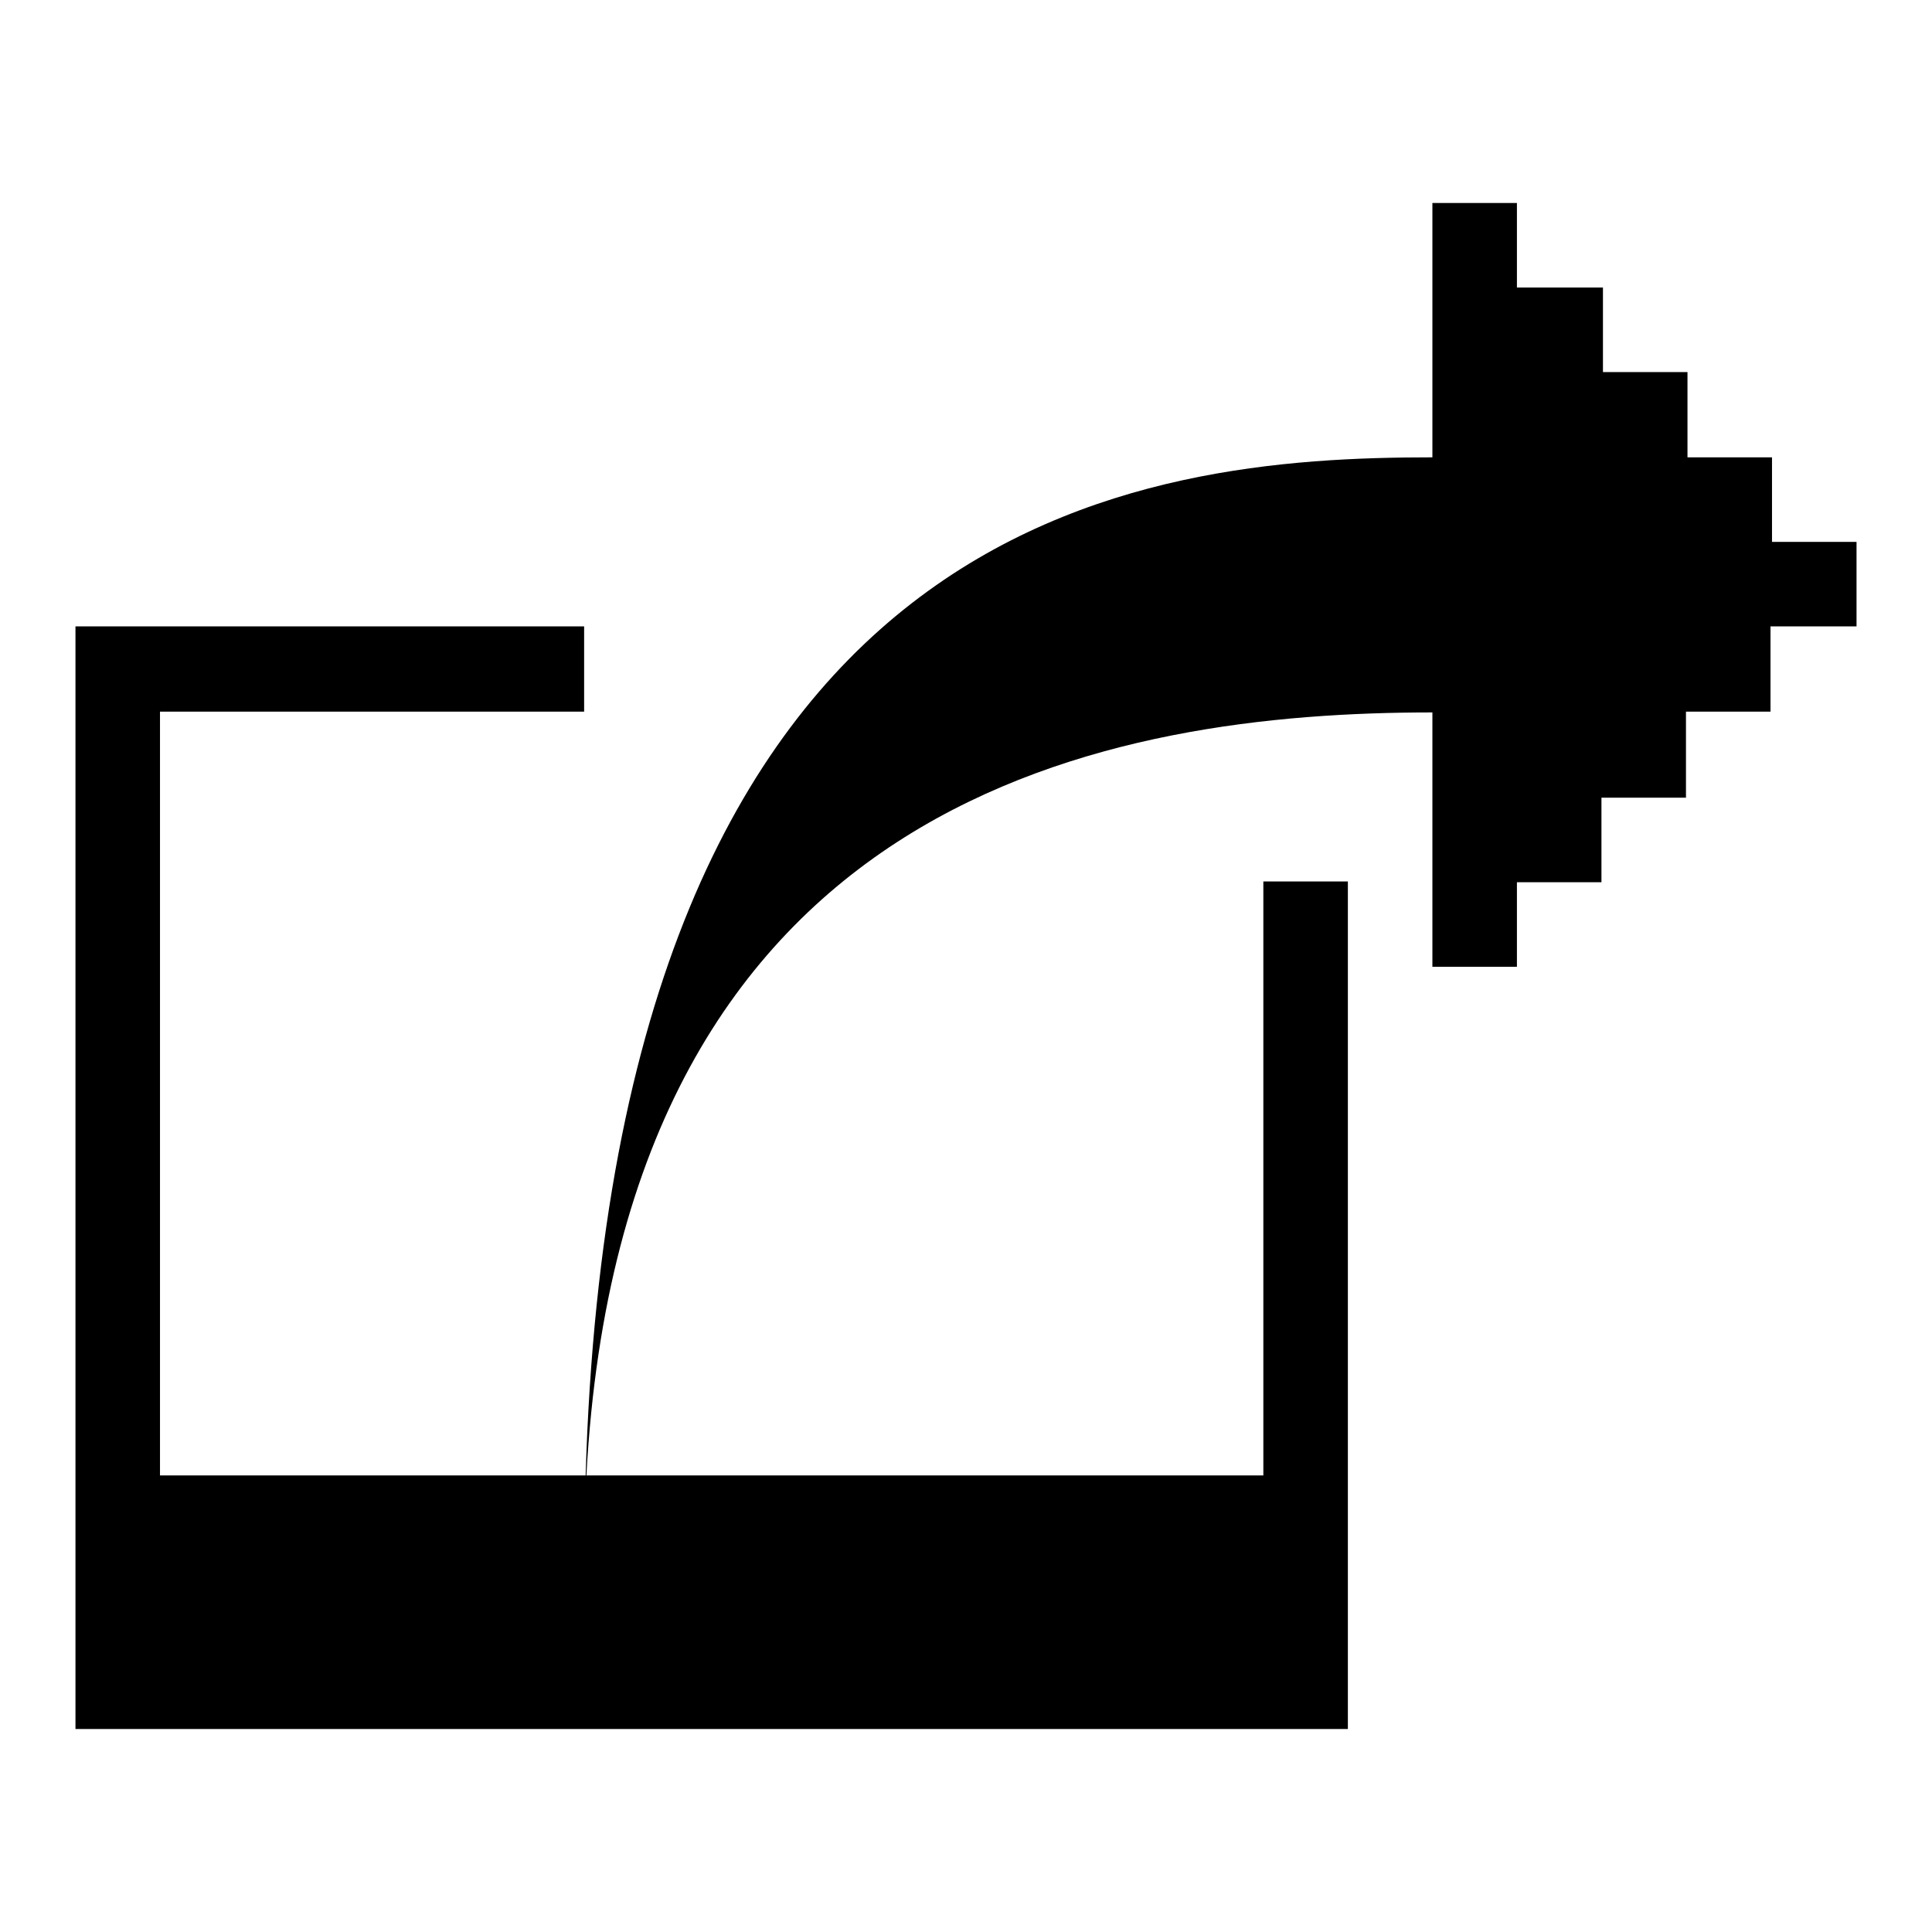
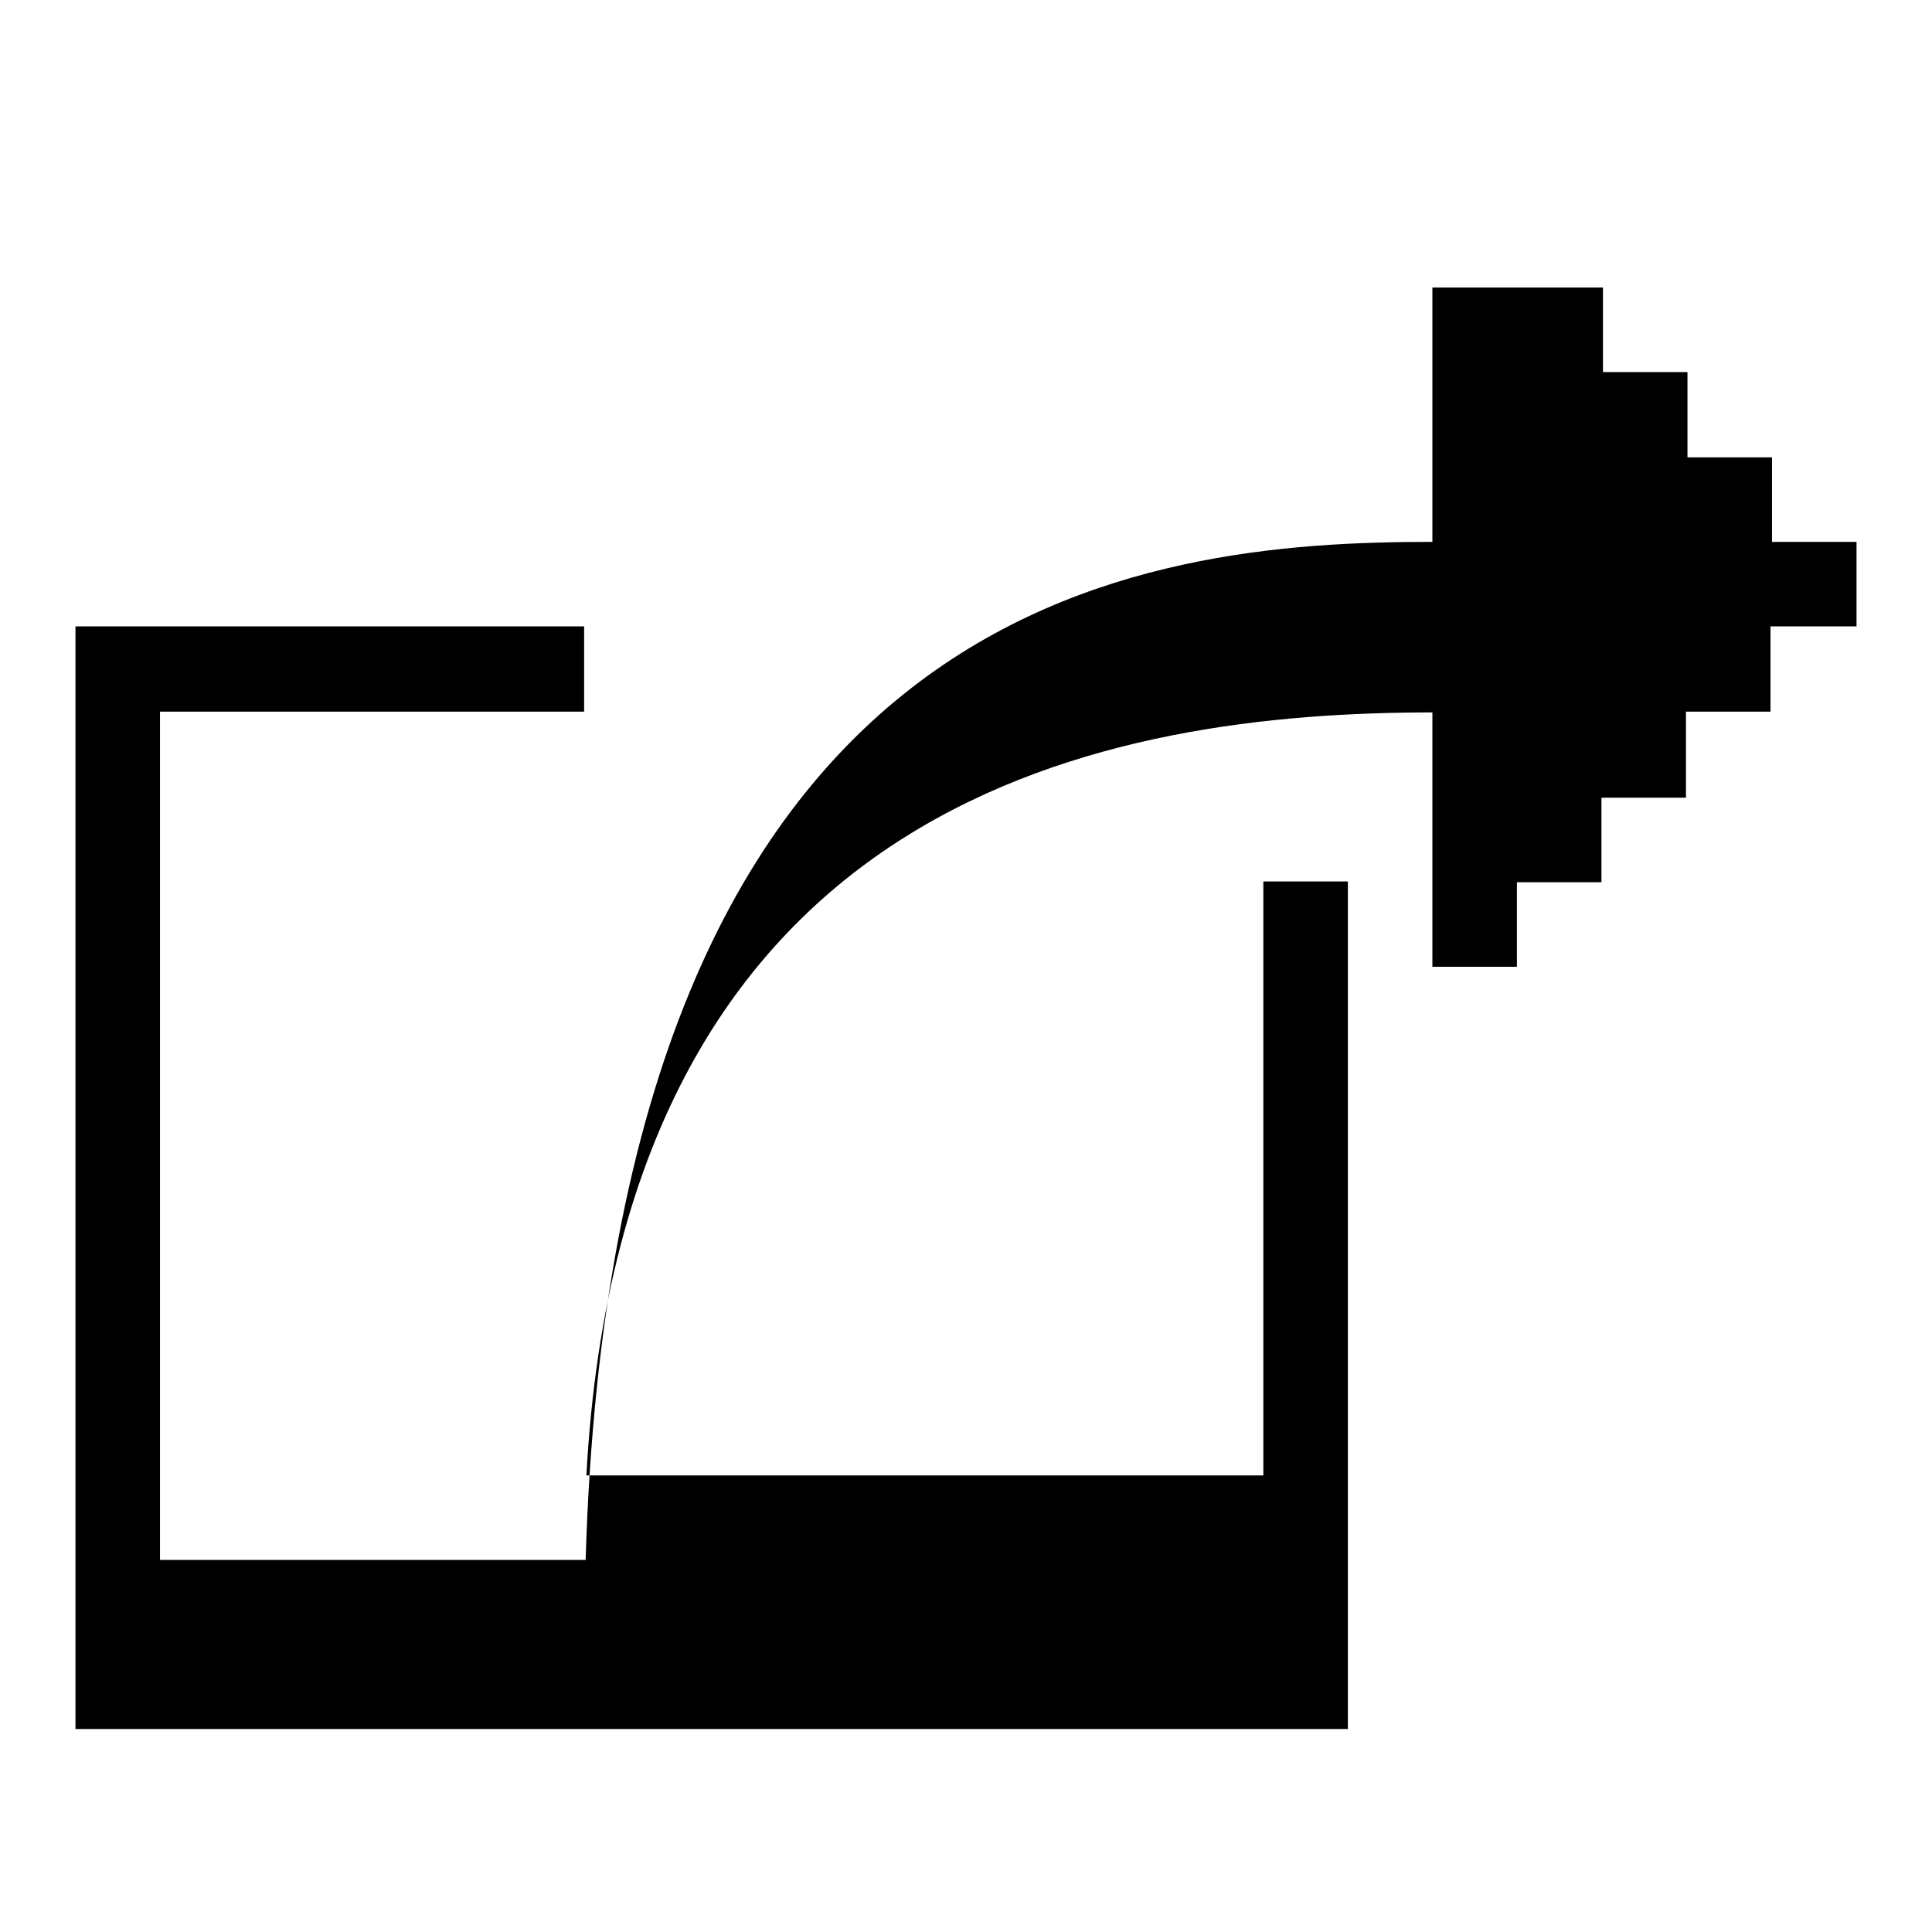
<svg xmlns="http://www.w3.org/2000/svg" version="1.1" x="0px" y="0px" viewBox="0 0 256 256" enable-background="new 0 0 256 256" xml:space="preserve">
  <g>
    <g>
-       <path fill="#000000" d="M234.8,71.8V60.6h-11.2V49.3h-11.2V38.1H201V26.9h-11.2c0,0,0,23.9,0,33.7c-38.2,0-108.4,6.6-112.2,134.9H21.2V94.3h56.2V83H10v146.1h168.6V116.8h-11.2v78.7H77.7c4.9-90.7,70.2-101.1,112.1-101.1c0,14.8,0,33.7,0,33.7H201v-11.2h11.2v-11.2h11.2V94.3h11.2V83H246V71.8L234.8,71.8L234.8,71.8z" />
+       <path fill="#000000" d="M234.8,71.8V60.6h-11.2V49.3h-11.2V38.1H201h-11.2c0,0,0,23.9,0,33.7c-38.2,0-108.4,6.6-112.2,134.9H21.2V94.3h56.2V83H10v146.1h168.6V116.8h-11.2v78.7H77.7c4.9-90.7,70.2-101.1,112.1-101.1c0,14.8,0,33.7,0,33.7H201v-11.2h11.2v-11.2h11.2V94.3h11.2V83H246V71.8L234.8,71.8L234.8,71.8z" />
    </g>
  </g>
</svg>